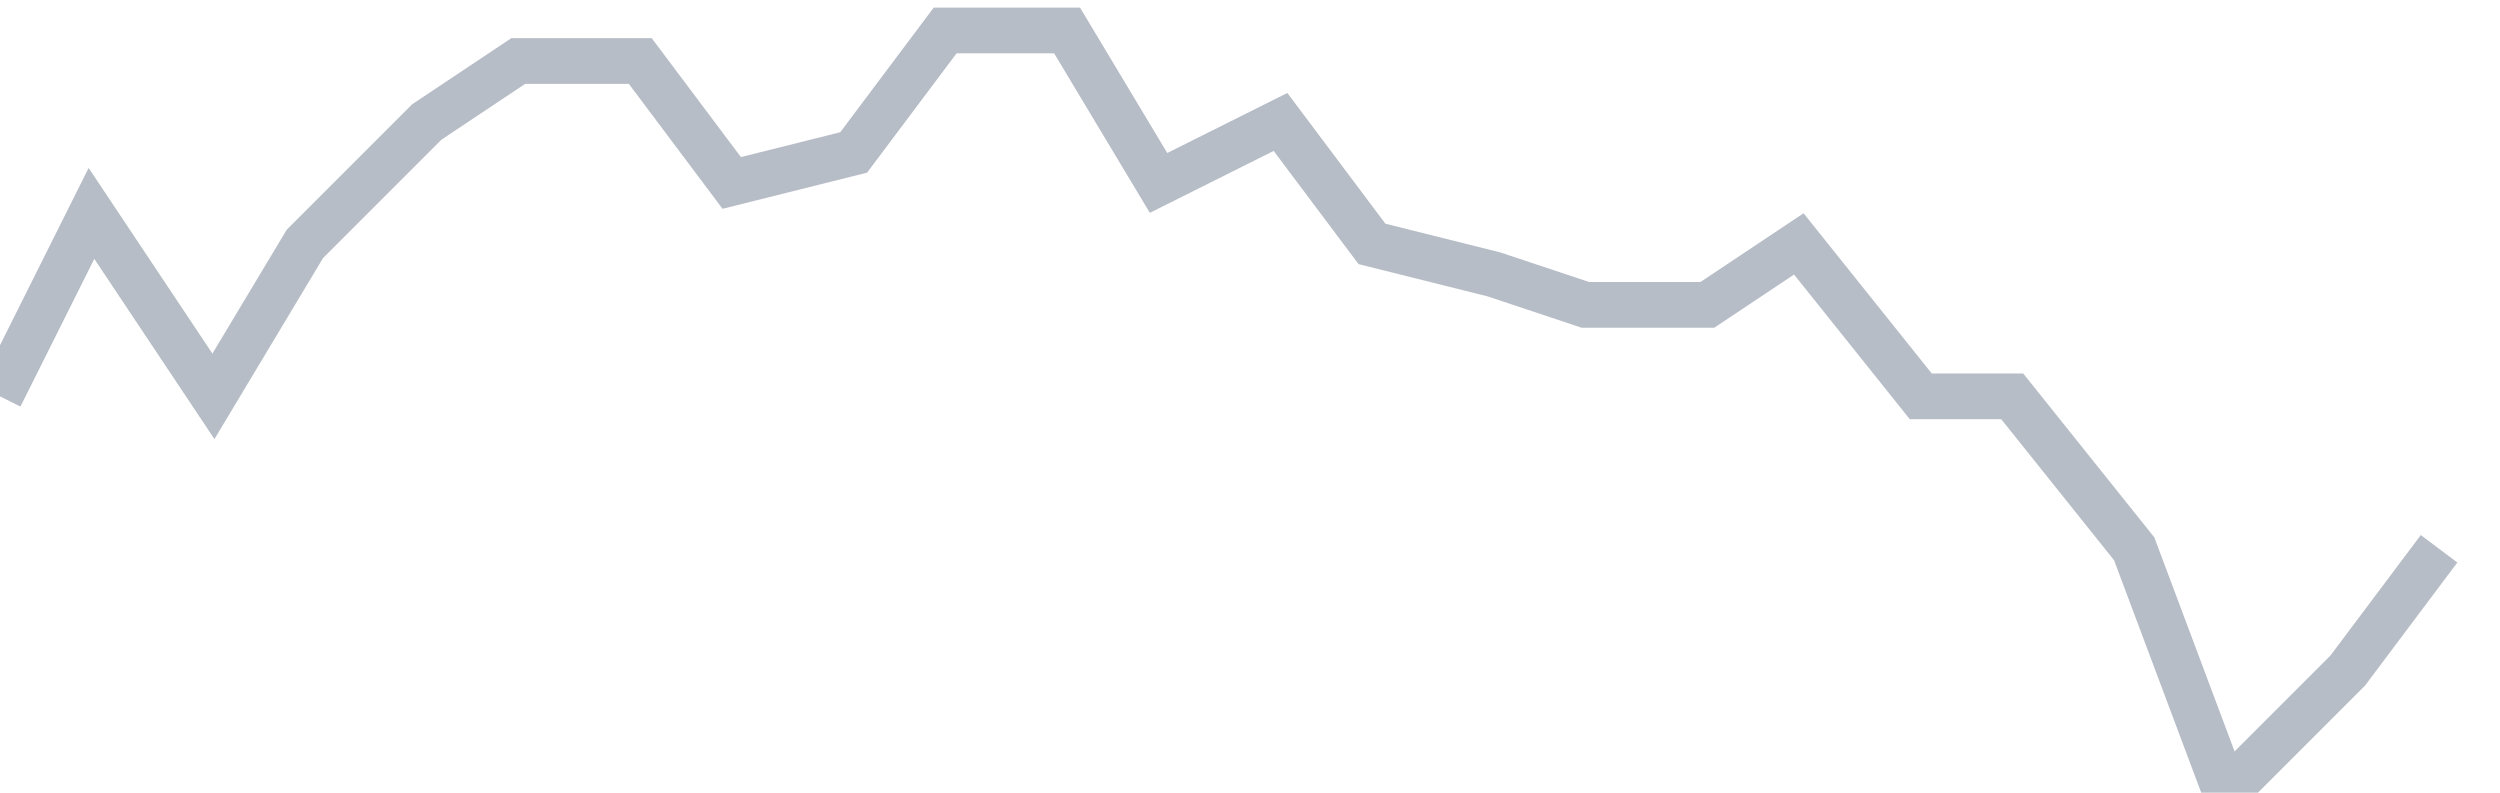
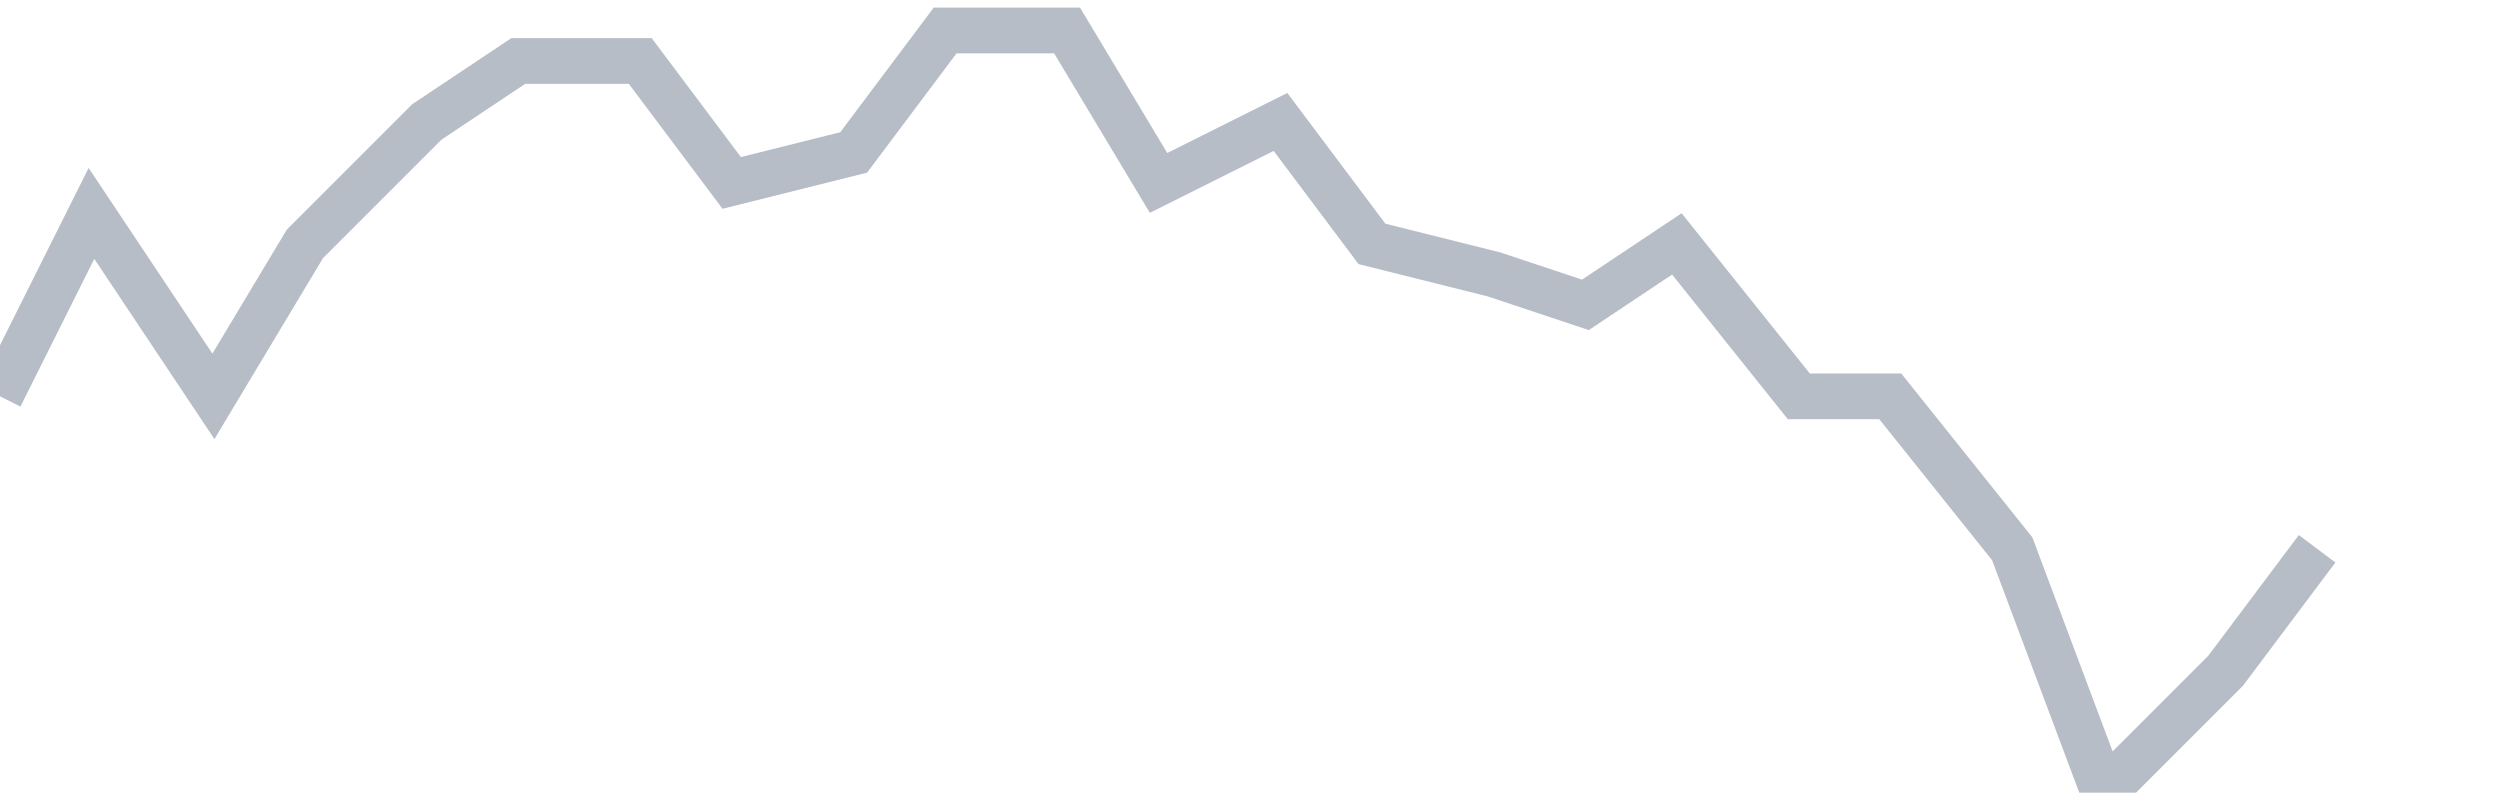
<svg xmlns="http://www.w3.org/2000/svg" width="82" height="26" fill="none">
-   <path d="M0 13l3-6 4 6 3-5 4-4 3-2h4l3 4 4-1 3-4h4l3 5 4-2 3 4 4 1 3 1h4l3-2 4 5h3l4 5 3 8 4-4 3-4" stroke="#B7BDC6" stroke-width="1.5" />
+   <path d="M0 13l3-6 4 6 3-5 4-4 3-2h4l3 4 4-1 3-4h4l3 5 4-2 3 4 4 1 3 1l3-2 4 5h3l4 5 3 8 4-4 3-4" stroke="#B7BDC6" stroke-width="1.5" />
</svg>